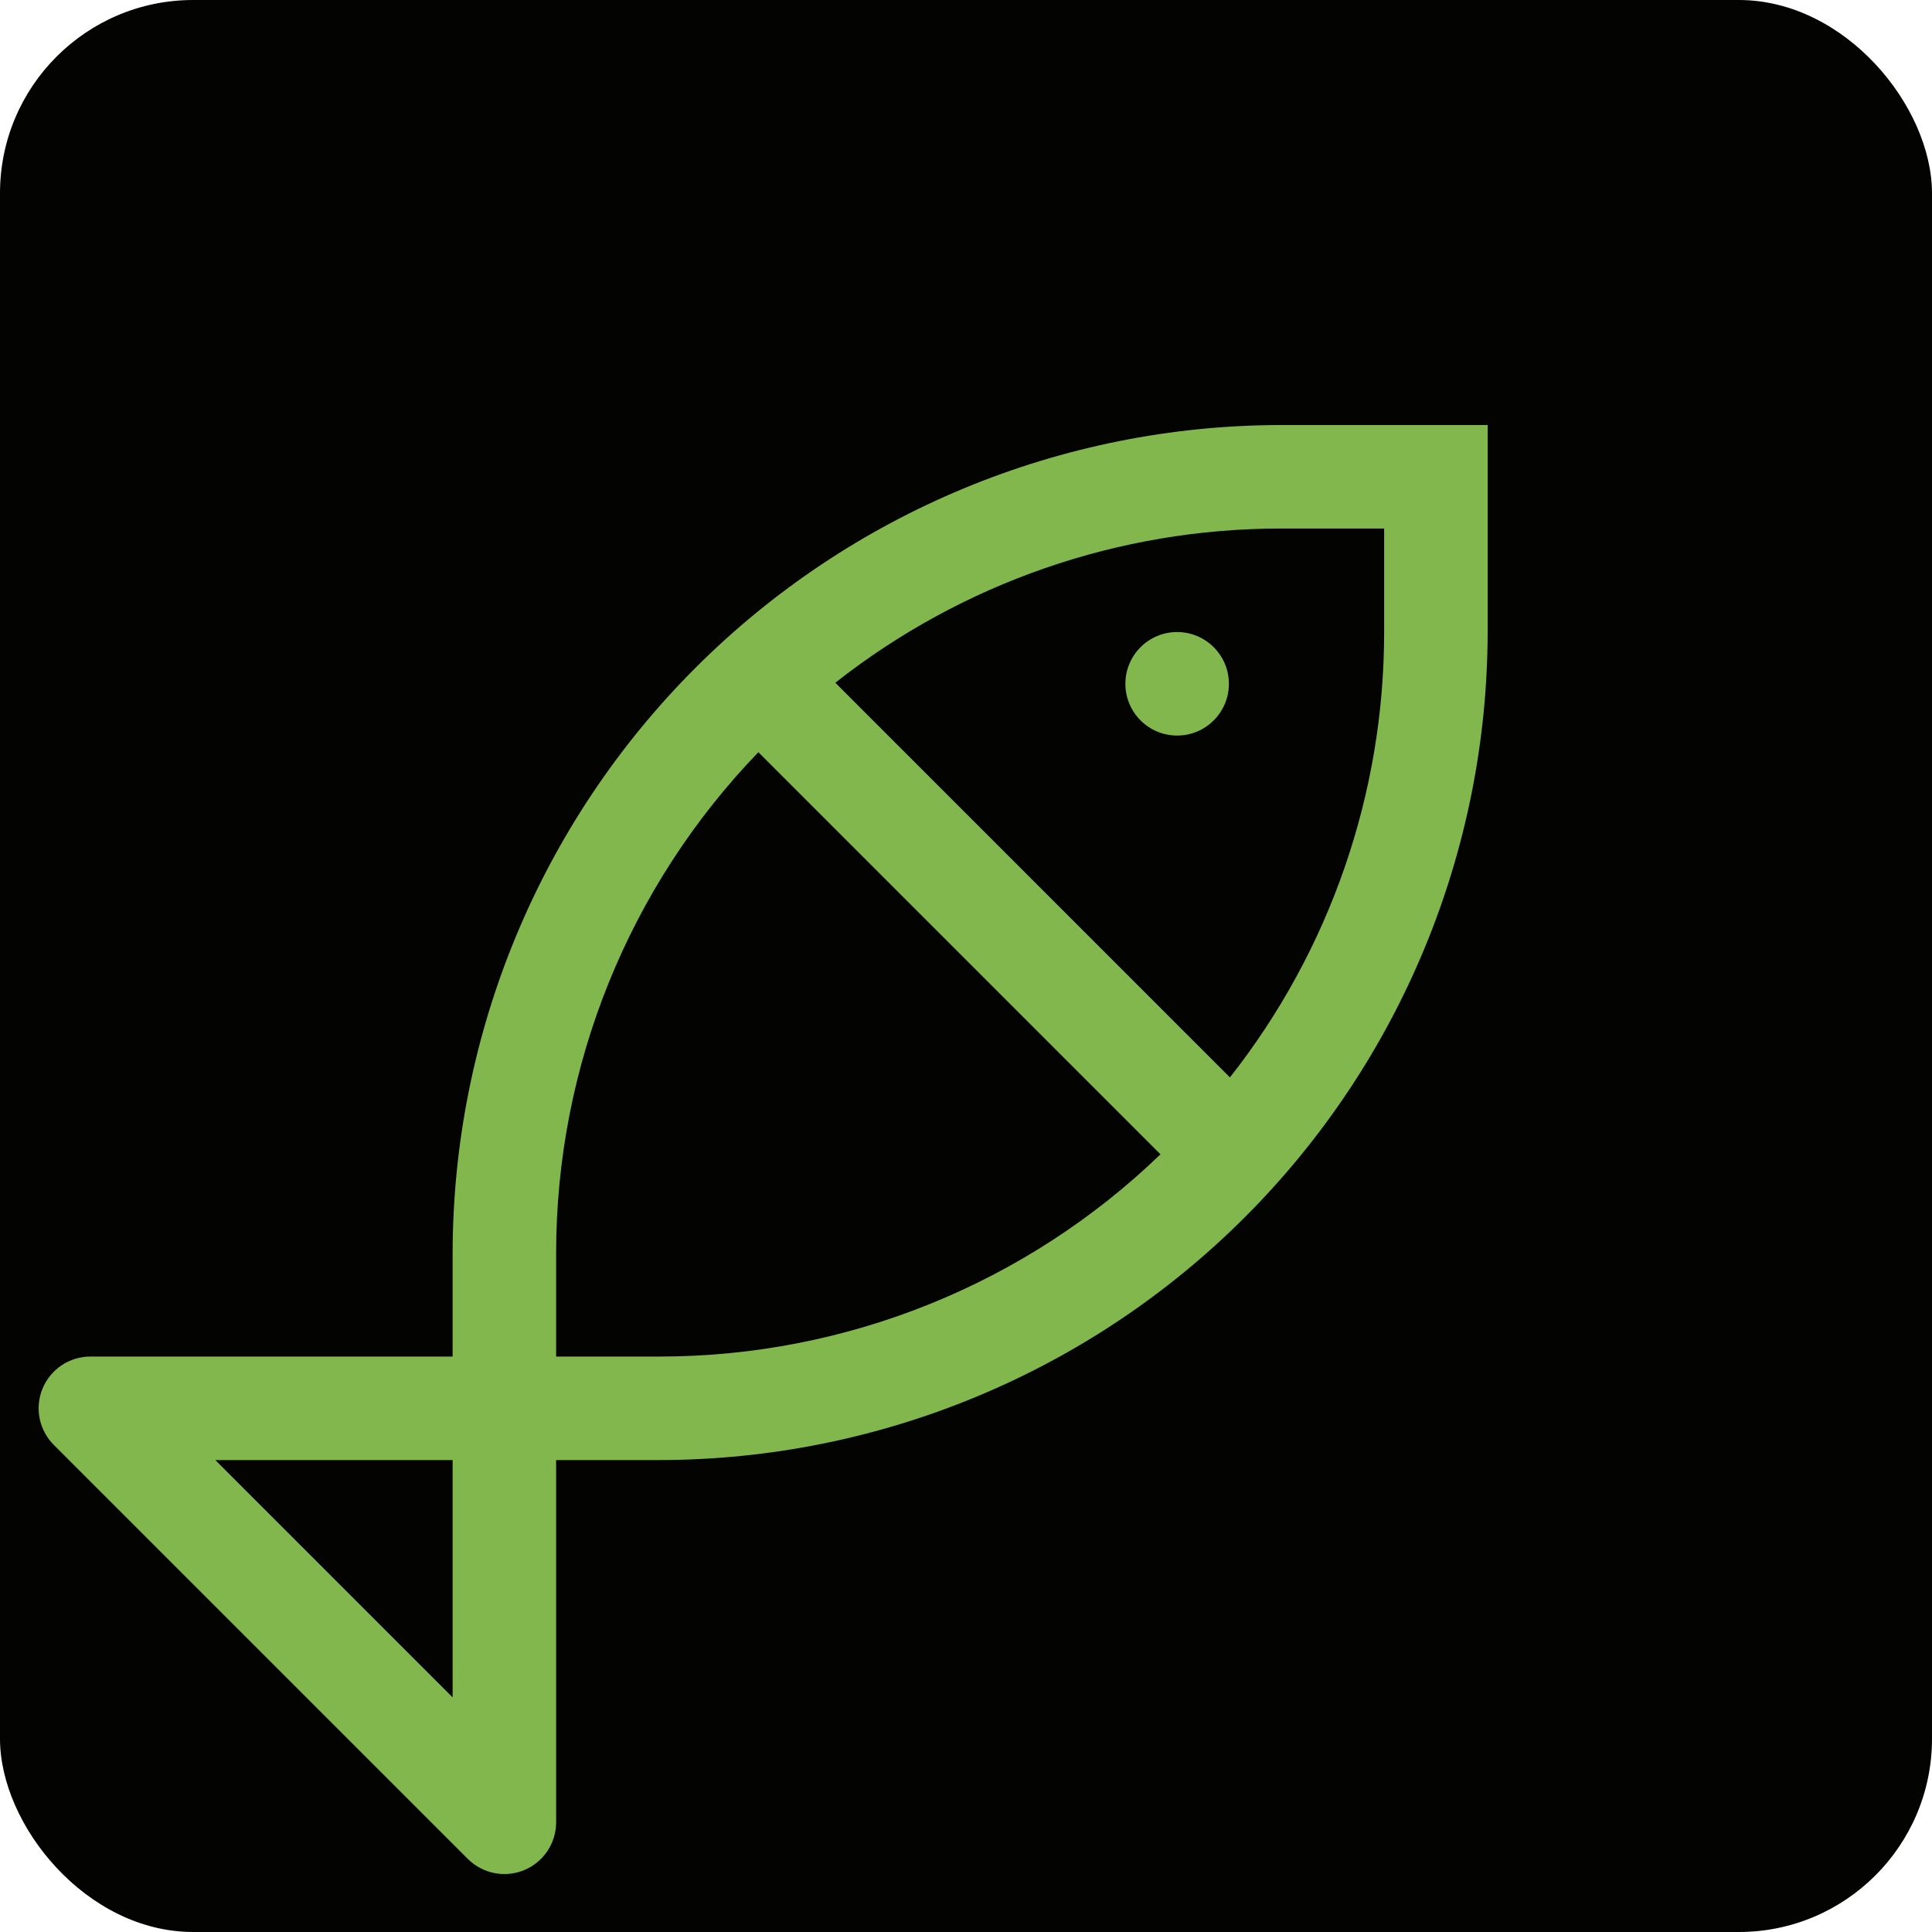
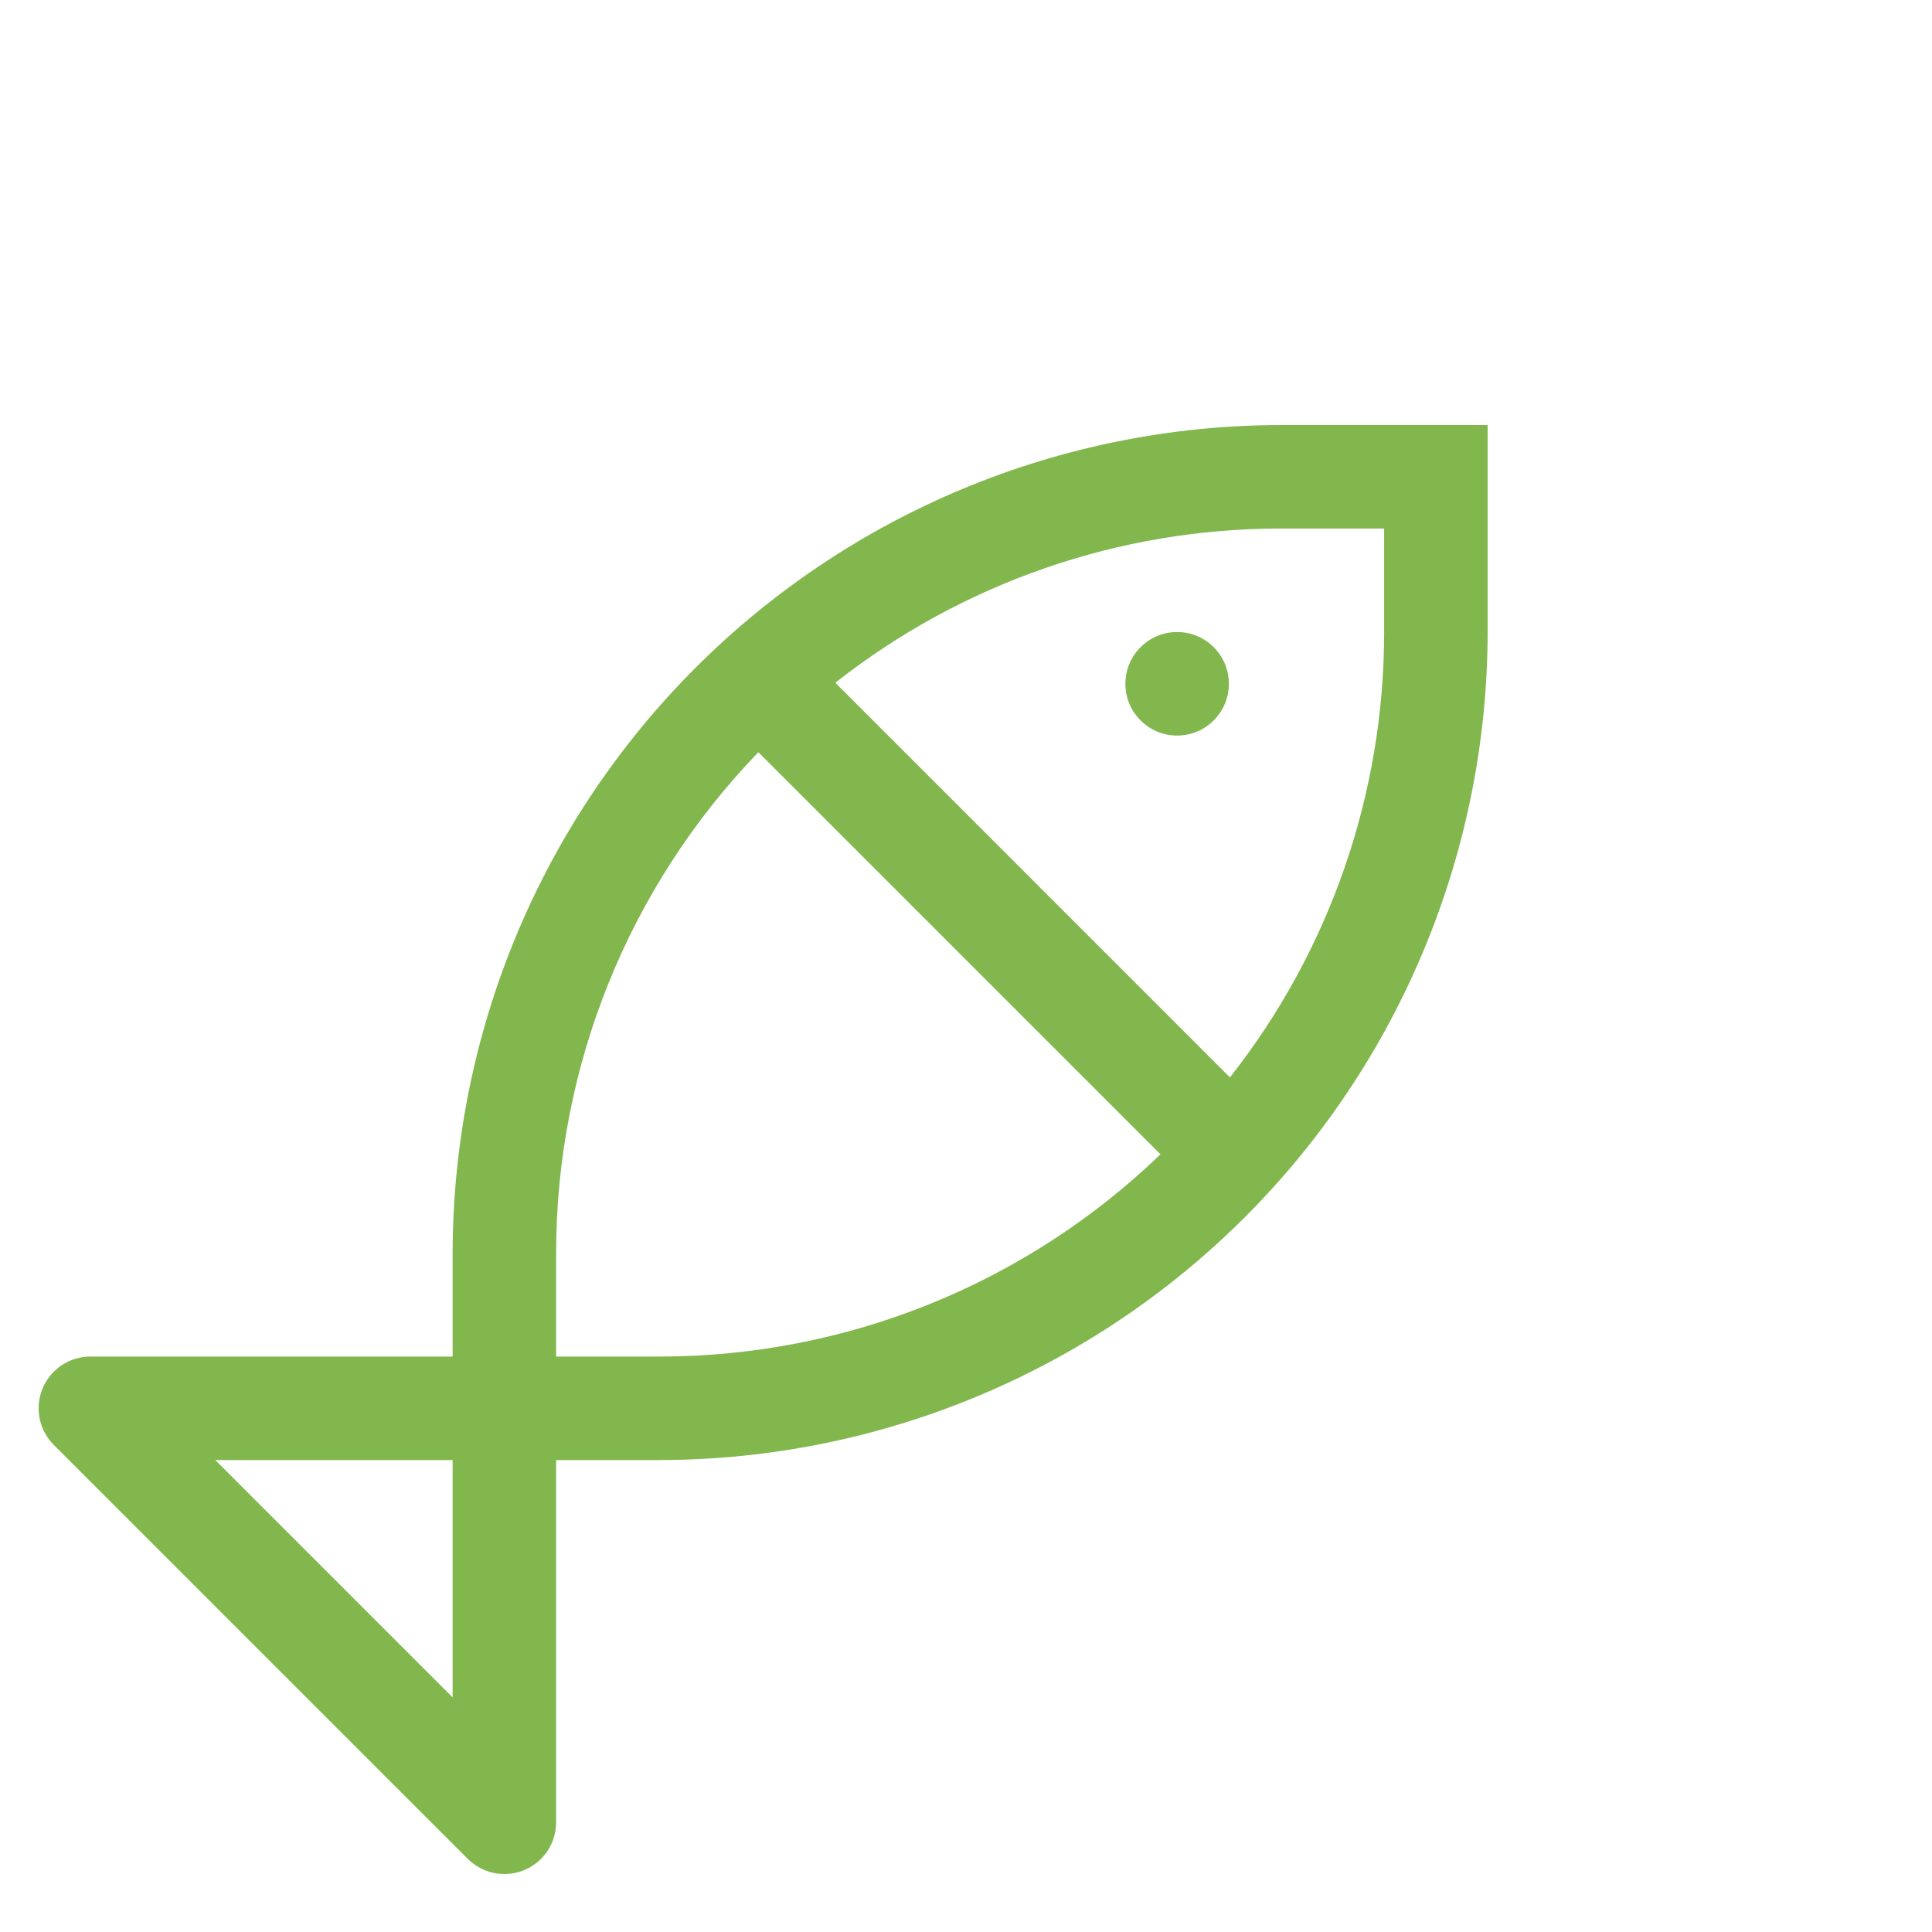
<svg xmlns="http://www.w3.org/2000/svg" width="100" height="100" viewBox="0 0 100 100" fill="none">
-   <rect width="100" height="100" rx="10" fill="#030401" />
  <path fill-rule="evenodd" clip-rule="evenodd" d="M35.996 34.568C44.031 26.534 54.923 22.014 66.286 22H77V32.714C76.986 44.077 72.466 54.969 64.432 63.004C56.397 71.038 45.505 75.558 34.142 75.572H28.785V94.322C28.785 94.852 28.628 95.369 28.334 95.81C28.039 96.25 27.621 96.593 27.132 96.796C26.642 96.999 26.104 97.052 25.584 96.949C25.065 96.845 24.588 96.59 24.213 96.216L2.784 74.787C2.41 74.412 2.155 73.935 2.051 73.416C1.948 72.896 2.001 72.358 2.204 71.868C2.407 71.379 2.75 70.961 3.19 70.666C3.631 70.372 4.148 70.215 4.678 70.215H23.428V64.858C23.442 53.495 27.962 42.603 35.996 34.568ZM11.144 75.572L23.428 87.856V75.572H11.144ZM28.785 64.858V70.215H34.142C43.813 70.214 53.106 66.461 60.066 59.747L39.253 38.934C32.539 45.894 28.786 55.187 28.785 64.858ZM63.661 55.766C68.835 49.197 71.646 41.077 71.643 32.714V27.357H66.286C57.924 27.354 49.805 30.166 43.236 35.339L63.661 55.766ZM63.607 35.393C63.607 36.872 62.408 38.072 60.928 38.072C59.449 38.072 58.25 36.872 58.25 35.393C58.25 33.914 59.449 32.714 60.928 32.714C62.408 32.714 63.607 33.914 63.607 35.393Z" fill="#82B74E" />
</svg>